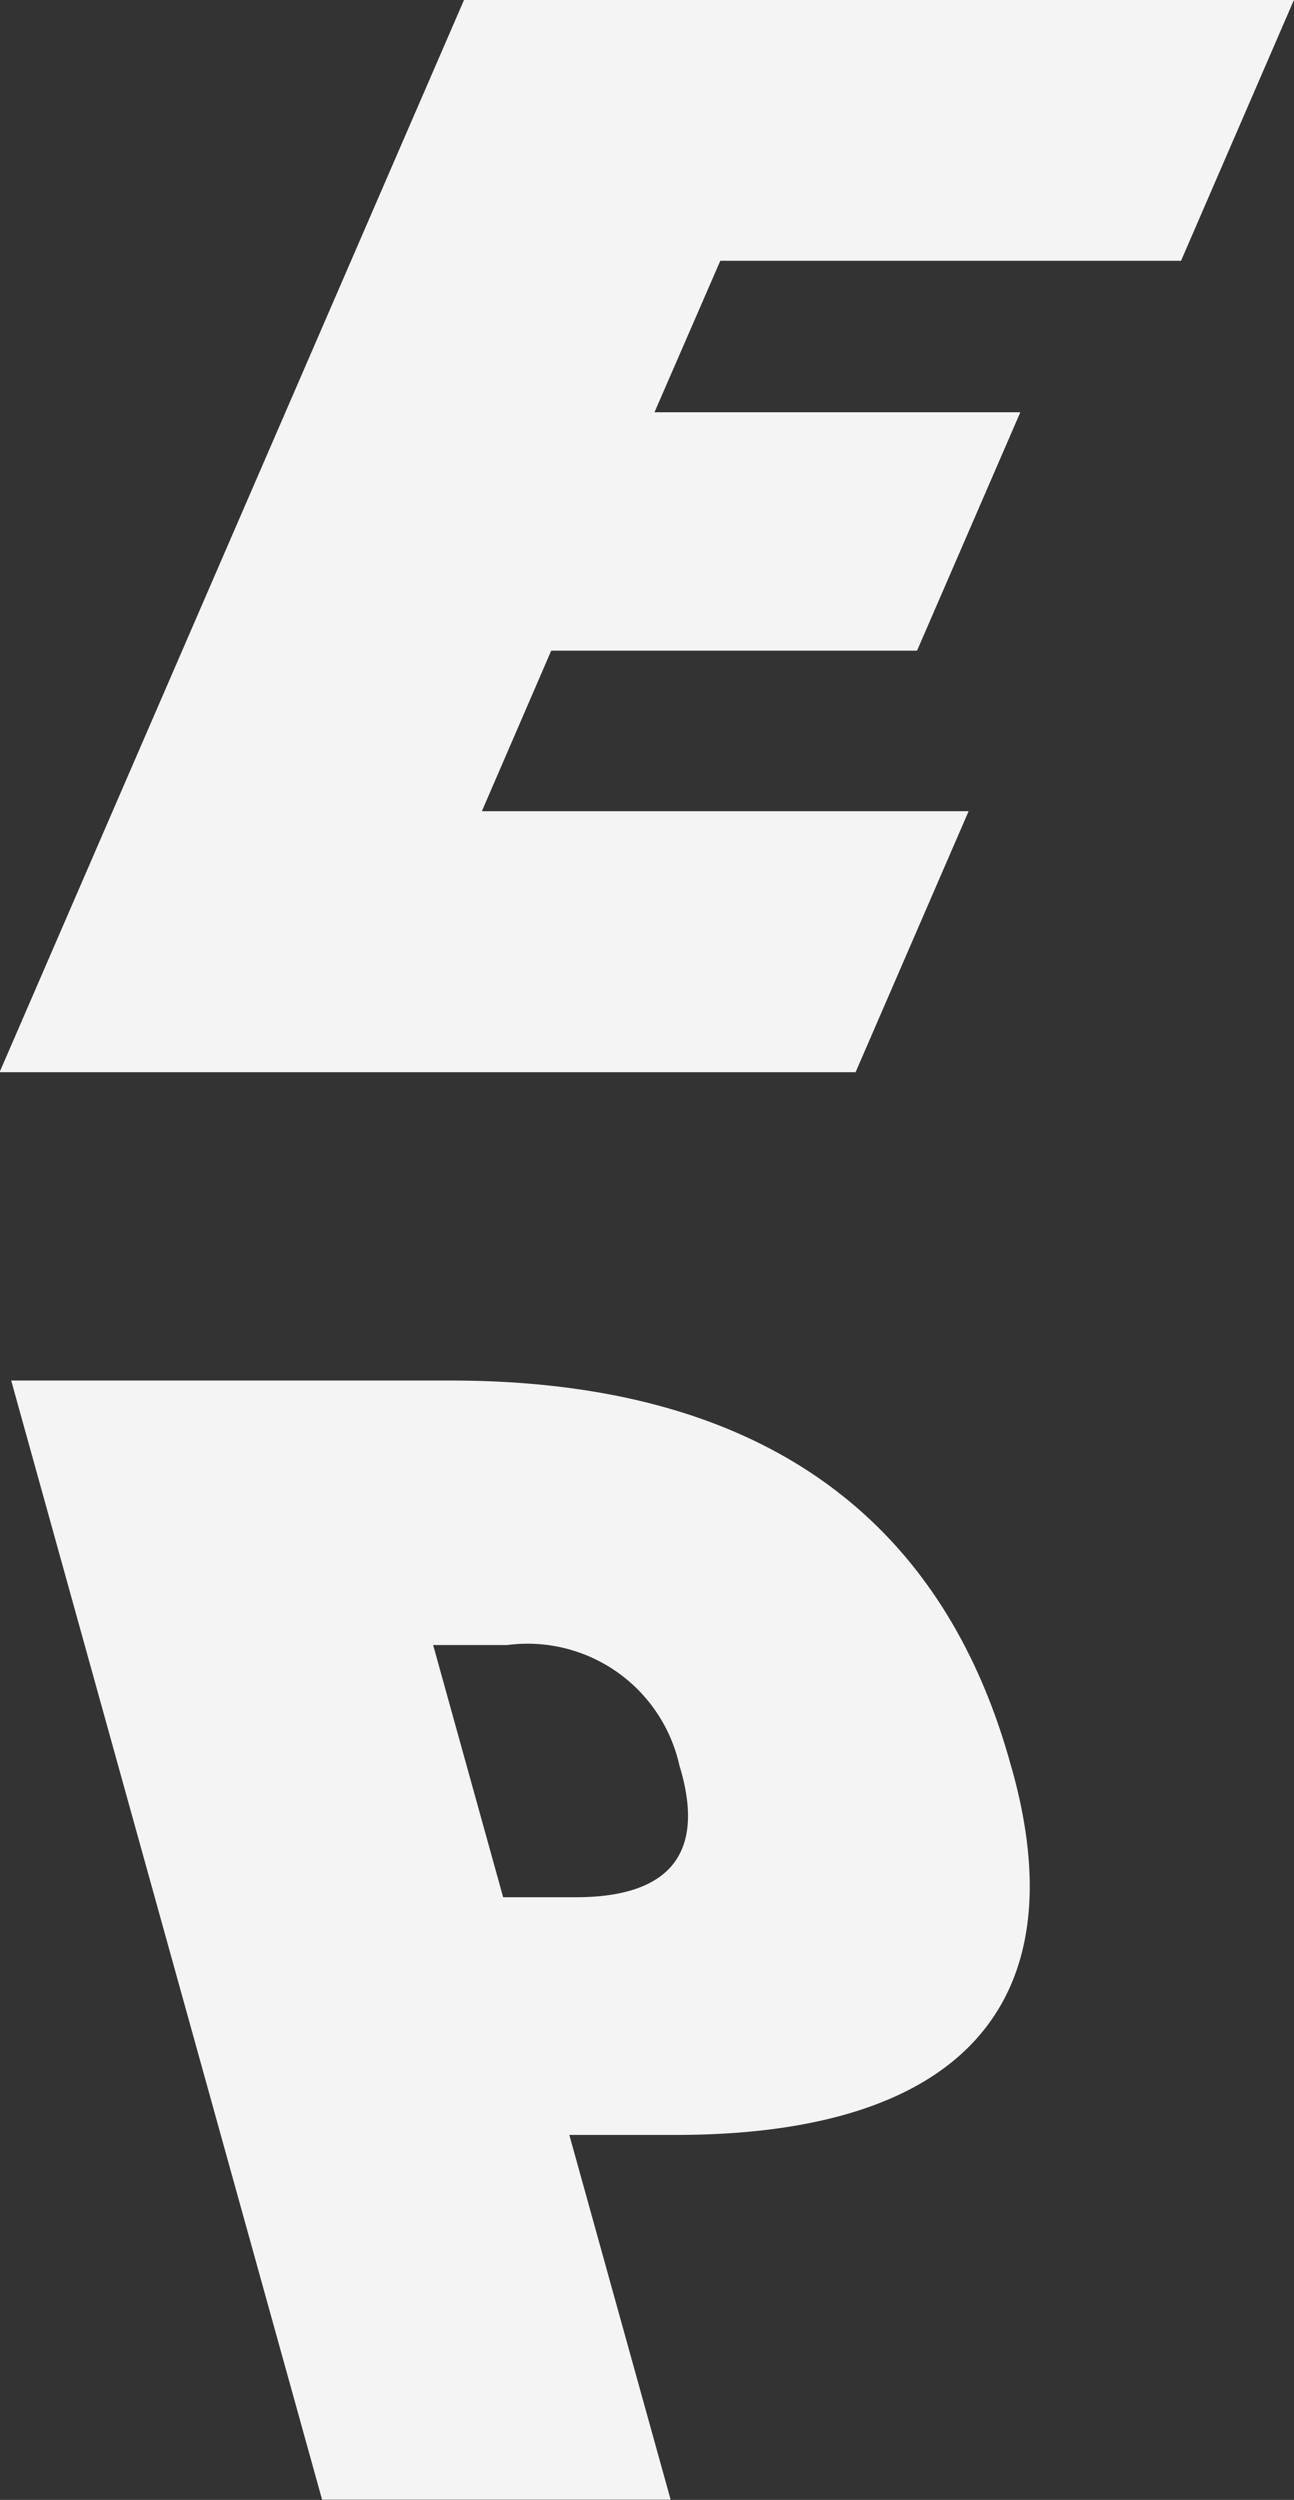
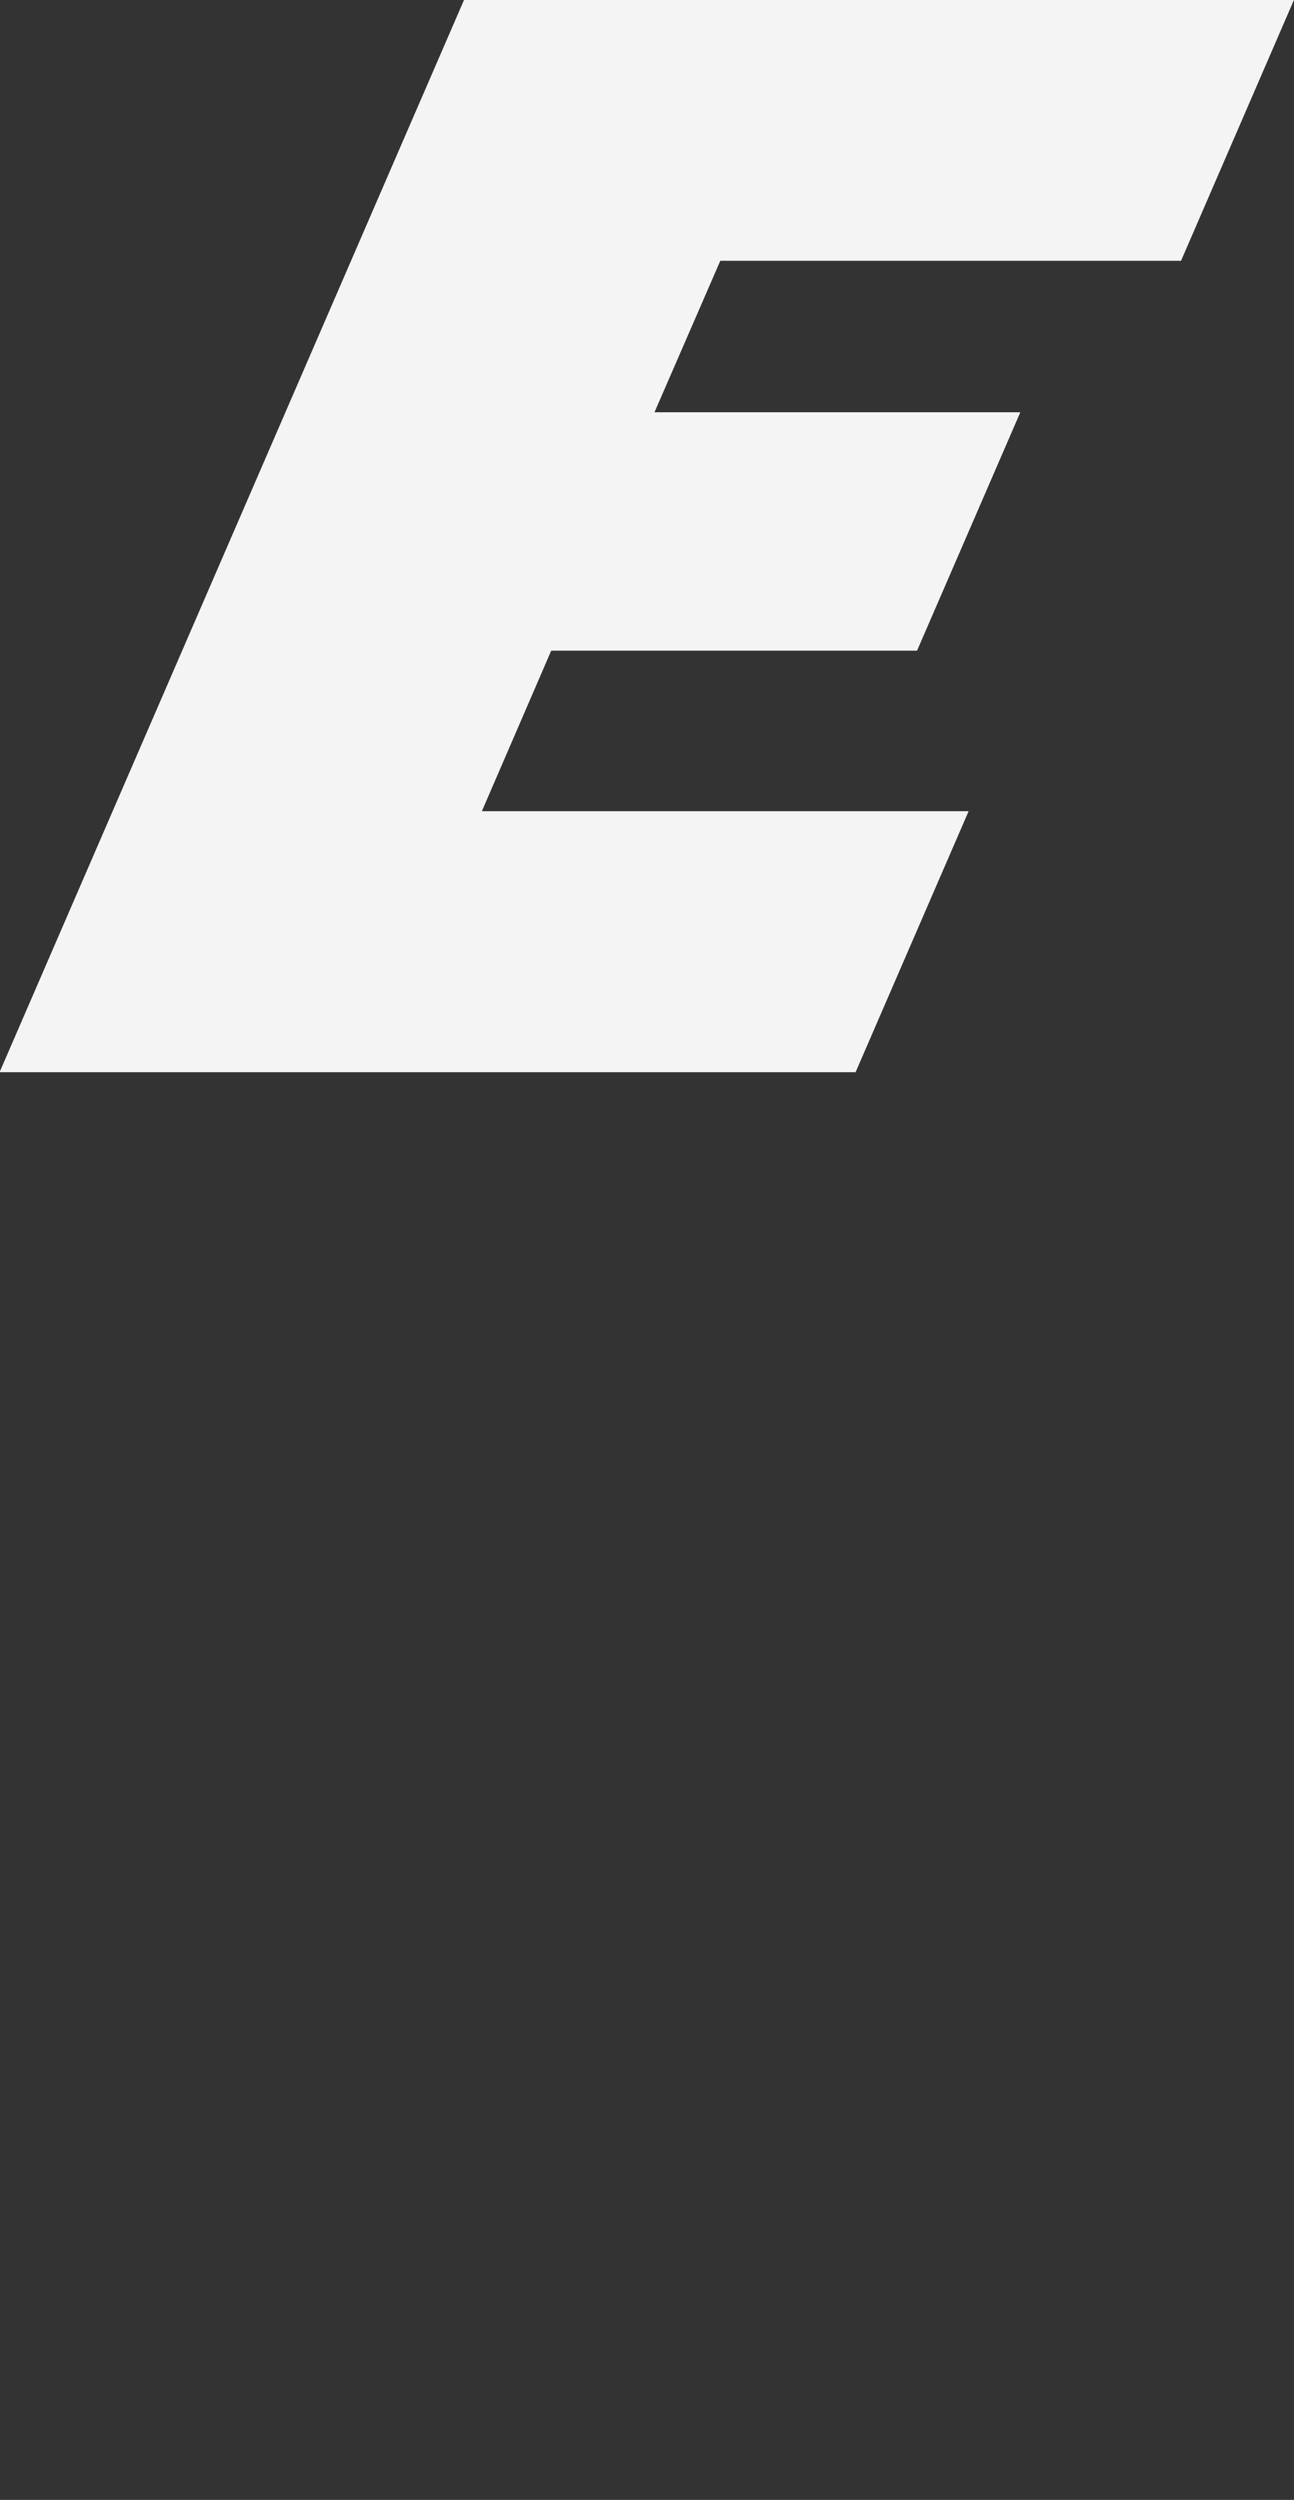
<svg xmlns="http://www.w3.org/2000/svg" width="21.626" height="41.754" viewBox="0 0 21.626 41.754">
  <rect x="0" y="0" width="21.626" height="41.754" fill="#333333" stroke="none" />
  <g id="Group_38" data-name="Group 38" transform="translate(-2234 93.213)">
    <path id="Path_51" data-name="Path 51" d="M5531.965,605.4h13.87l-1.888,4.359h-7.7l-1.1,2.53h6.114l-1.726,3.982h-6.114l-1.159,2.681h8.135l-1.889,4.359h-14.306Z" transform="translate(-3290.209 -698.616)" fill="#f4f4f4" />
-     <path id="Path_52" data-name="Path 52" d="M5524.437,633.525h7.344c5.309,0,8.246,2.4,9.357,6.406l.029.1c1.084,3.9-.856,6.094-5.624,6.094h-1.778l1.693,6.092h-5.825Zm9.434,8.63c1.547,0,2.149-.708,1.765-2.094l-.031-.106a2.6,2.6,0,0,0-2.879-2.012h-1.237l1.17,4.212Z" transform="translate(-3290.25 -703.68)" fill="#f4f4f4" />
  </g>
</svg>